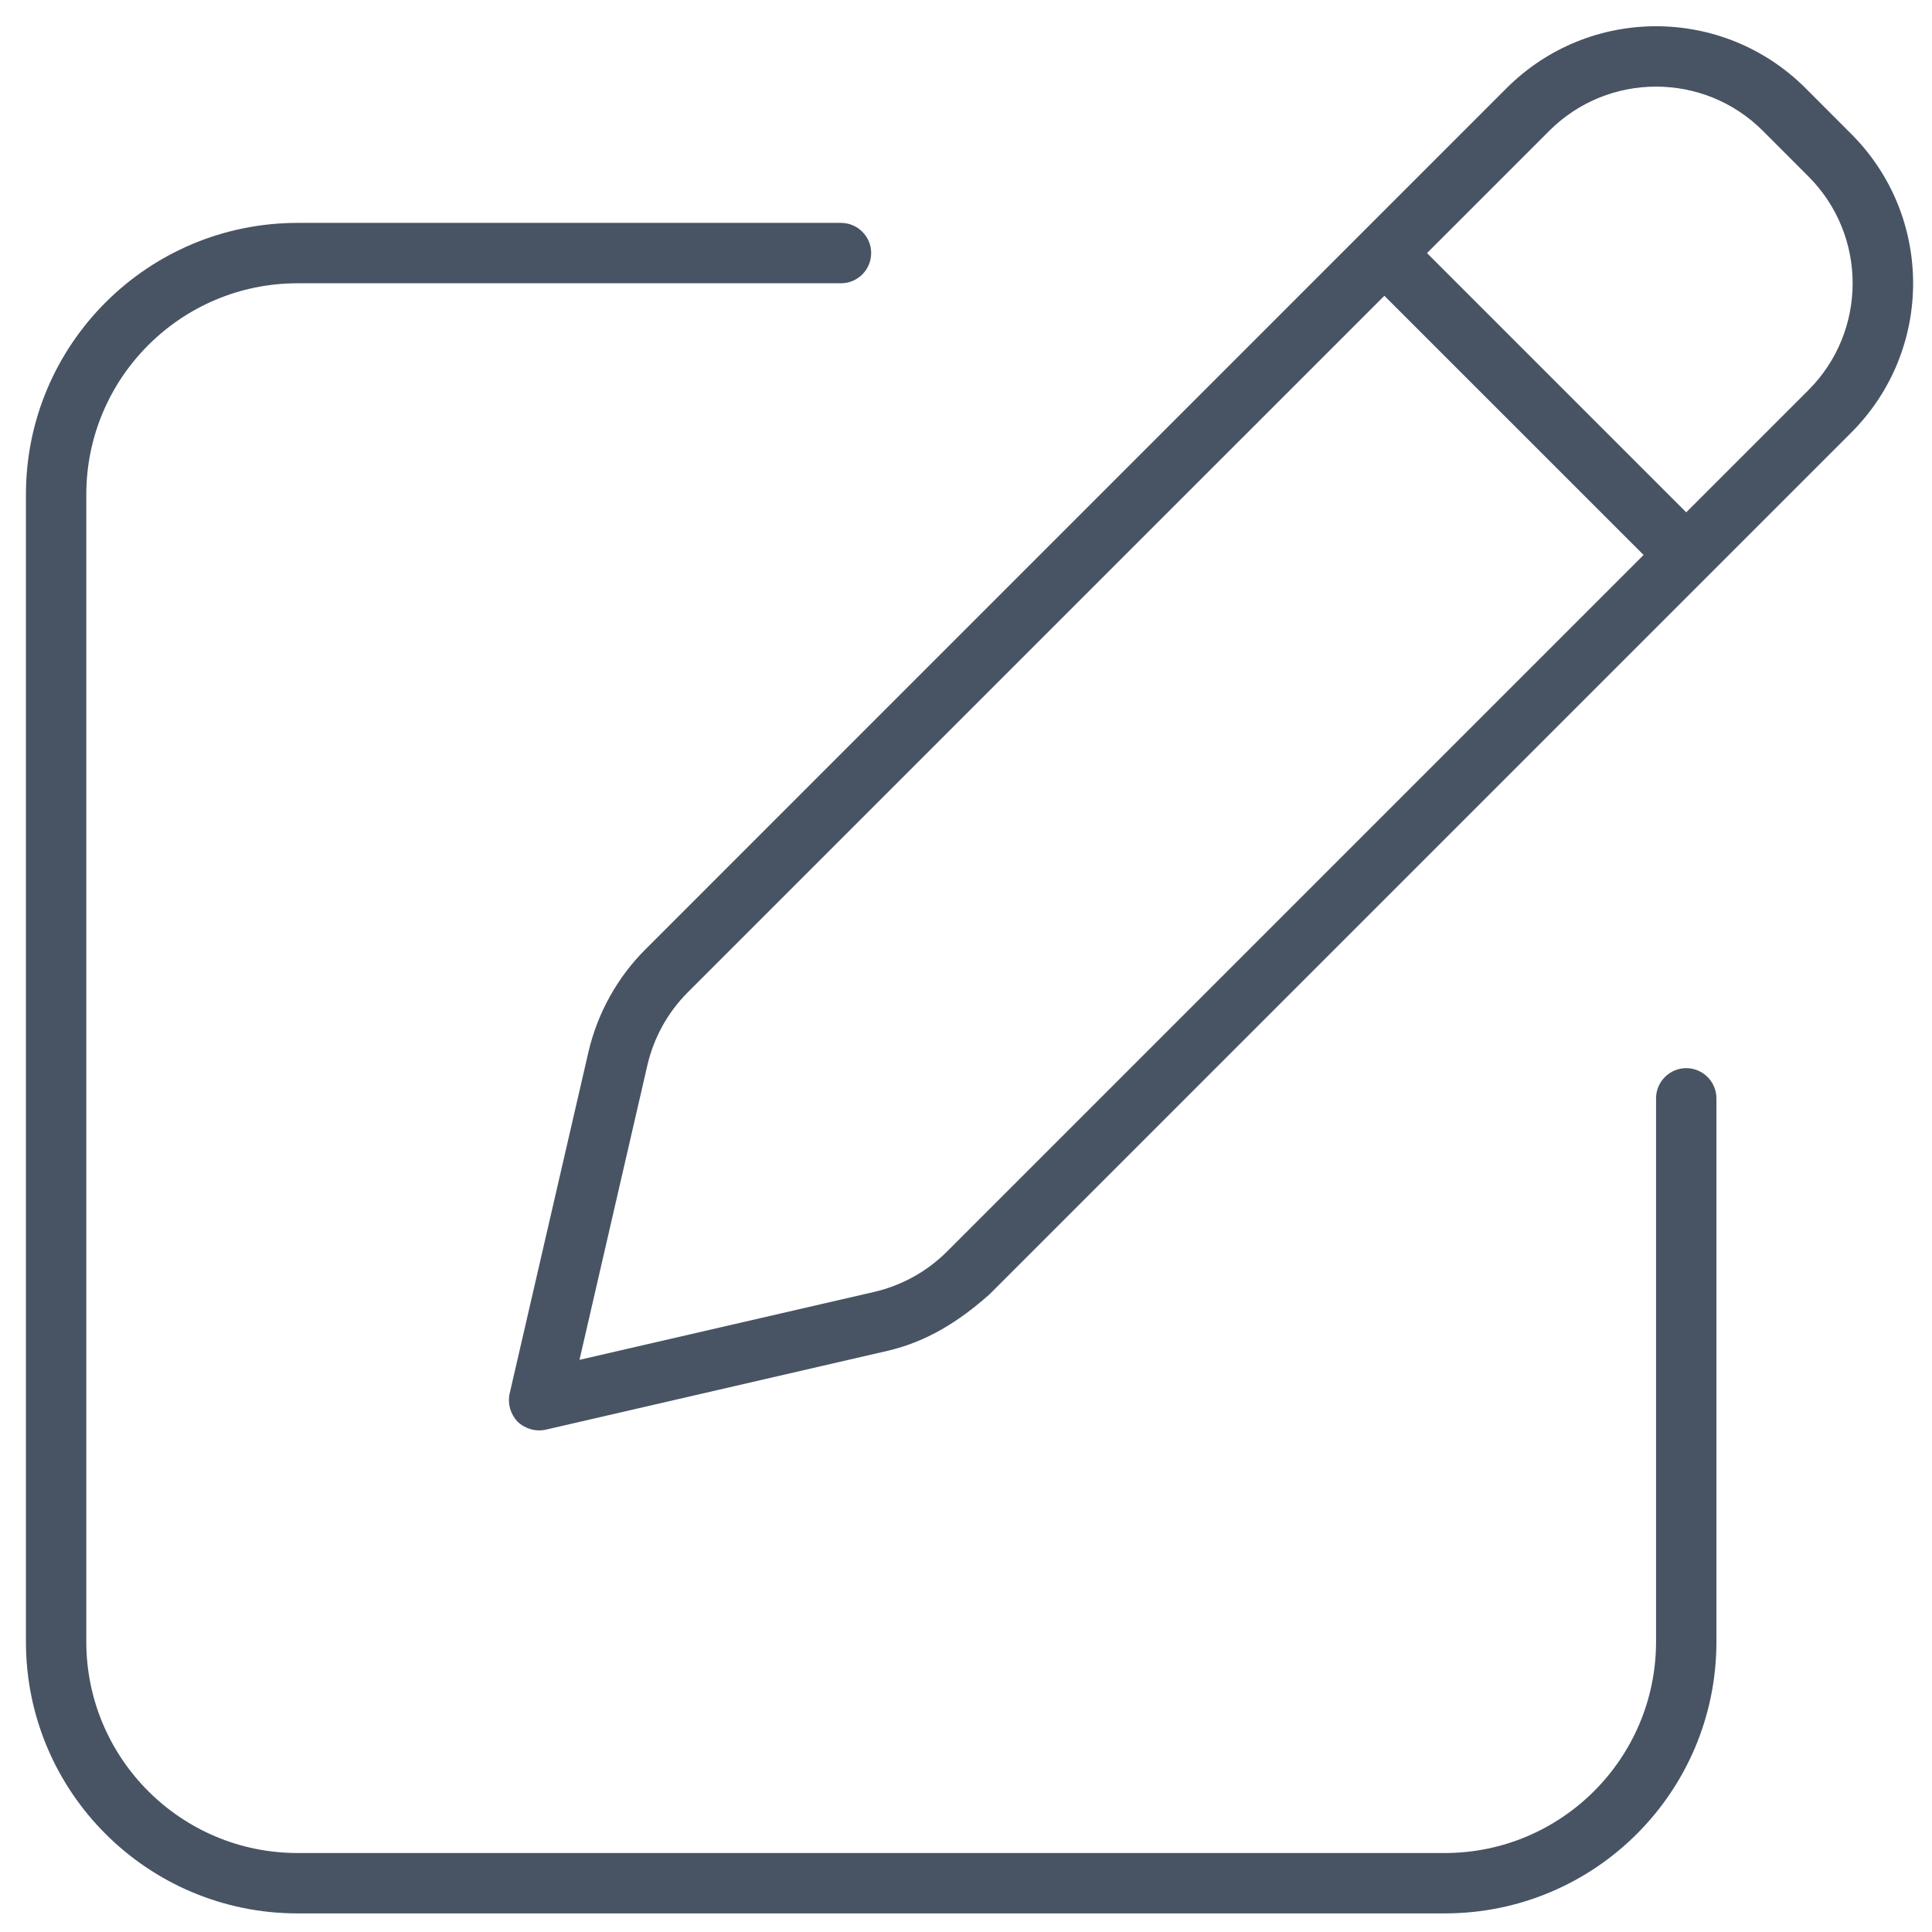
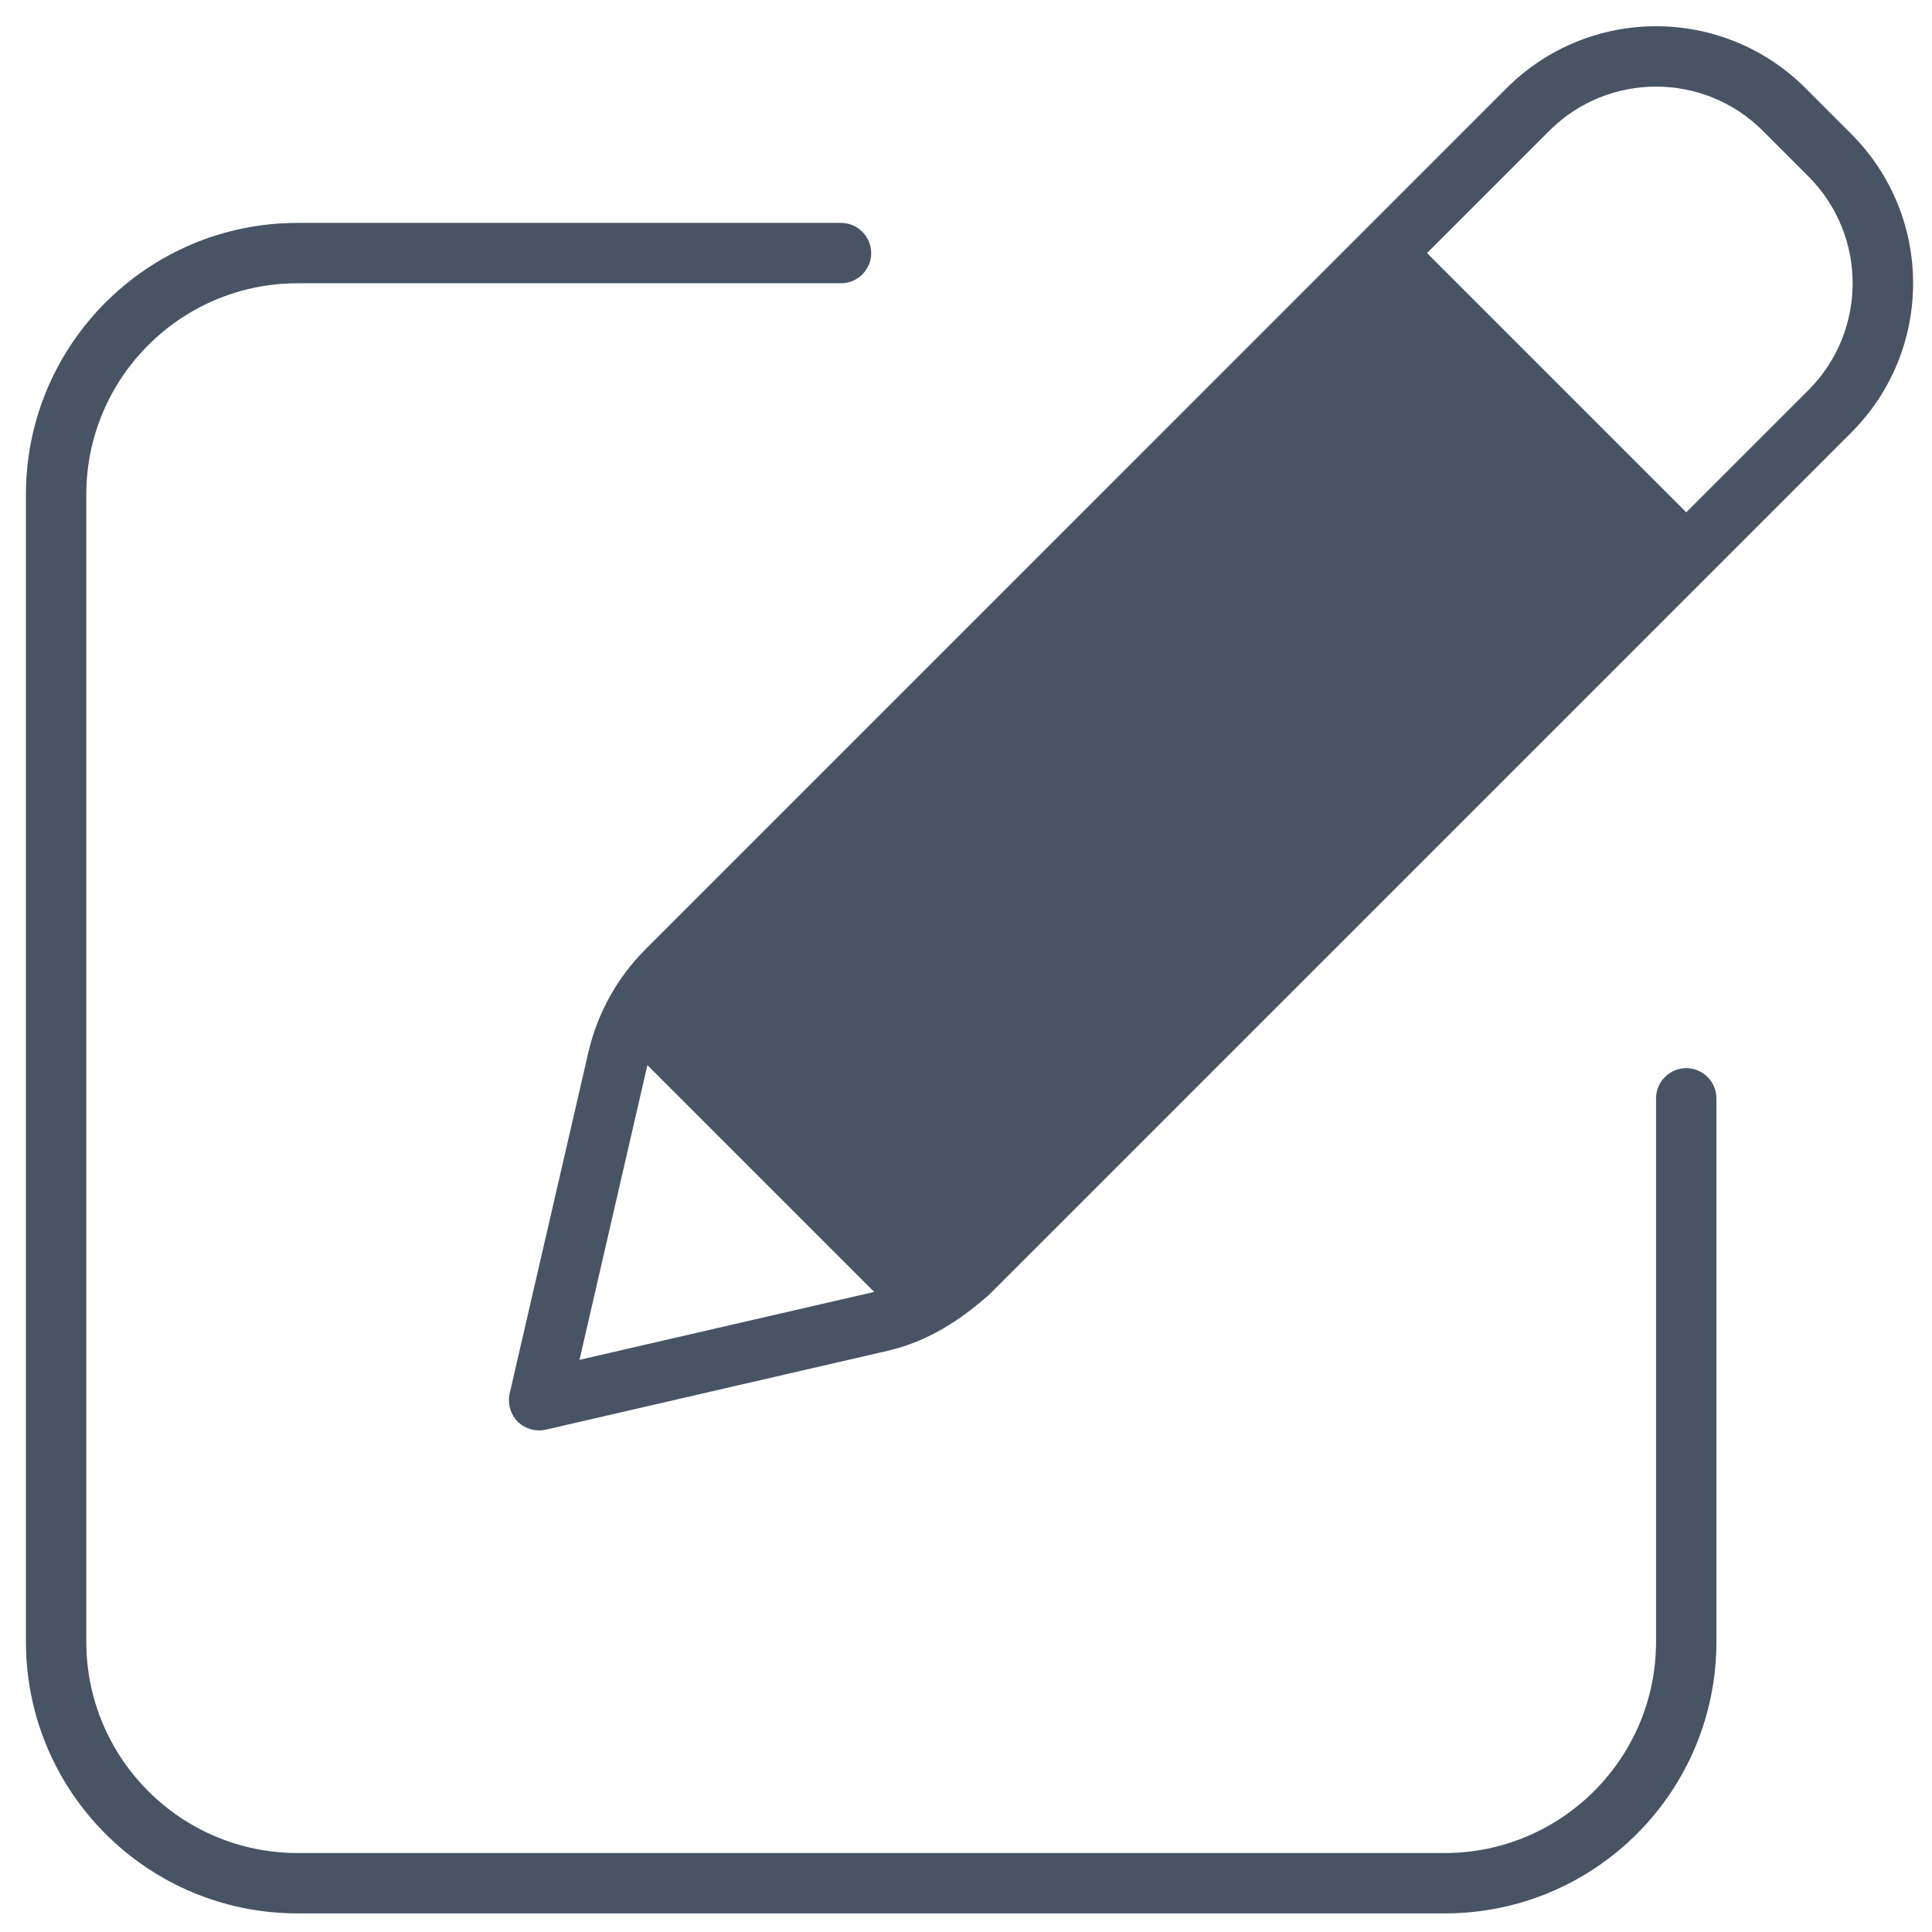
<svg xmlns="http://www.w3.org/2000/svg" id="pen-to-square-thin" viewBox="0 0 512 512">
  <defs>
    <style>
      .cls-1 {
        fill: #485464;
      }
    </style>
  </defs>
-   <path class="cls-1" d="m399.27,23.35c21.9-21.86,57.3-21.86,79.2,0l12.1,12.12c21.9,21.87,21.9,57.33,0,79.2l-228.3,228.3c-8.3,7.4-16.8,12.6-27,15l-90.6,20.9c-2.7.6-5.5-.2-7.5-2.1-1.9-2-2.7-4.8-2.1-7.5l20.9-90.6c2.4-10.2,7.6-19.6,15-27L399.27,23.35Zm67.9,11.32c-15.6-15.62-41-15.62-56.6,0l-32.4,32.4,68.7,68.7,32.4-32.4c15.6-15.64,15.6-40.96,0-56.59l-12.1-12.11Zm-295.6,247.6l-18,78.1,78.1-18c7.3-1.7,14-5.4,19.3-10.7l184.6-184.6-68.7-68.69-184.6,184.59c-5.3,5.3-9,12-10.7,19.3h0Zm51.3-223.2c4.4,0,8,3.58,8,8s-3.6,8-8,8H78.87c-30.93,0-56,25.1-56,56v304c0,30.9,25.07,56,56,56h304c30.9,0,56-25.1,56-56v-144c0-4.4,3.6-8,8-8s8,3.6,8,8v144c0,39.8-32.2,72-72,72H78.87c-39.76,0-72-32.2-72-72V131.07c0-39.76,32.24-72,72-72h144Z" />
+   <path class="cls-1" d="m399.27,23.35c21.9-21.86,57.3-21.86,79.2,0l12.1,12.12c21.9,21.87,21.9,57.33,0,79.2l-228.3,228.3c-8.3,7.4-16.8,12.6-27,15l-90.6,20.9c-2.7.6-5.5-.2-7.5-2.1-1.9-2-2.7-4.8-2.1-7.5l20.9-90.6c2.4-10.2,7.6-19.6,15-27L399.27,23.35Zm67.9,11.32c-15.6-15.62-41-15.62-56.6,0l-32.4,32.4,68.7,68.7,32.4-32.4c15.6-15.64,15.6-40.96,0-56.59l-12.1-12.11Zm-295.6,247.6l-18,78.1,78.1-18c7.3-1.7,14-5.4,19.3-10.7c-5.3,5.3-9,12-10.7,19.3h0Zm51.3-223.2c4.4,0,8,3.58,8,8s-3.6,8-8,8H78.87c-30.93,0-56,25.1-56,56v304c0,30.9,25.07,56,56,56h304c30.9,0,56-25.1,56-56v-144c0-4.4,3.6-8,8-8s8,3.6,8,8v144c0,39.8-32.2,72-72,72H78.87c-39.76,0-72-32.2-72-72V131.07c0-39.76,32.24-72,72-72h144Z" />
</svg>